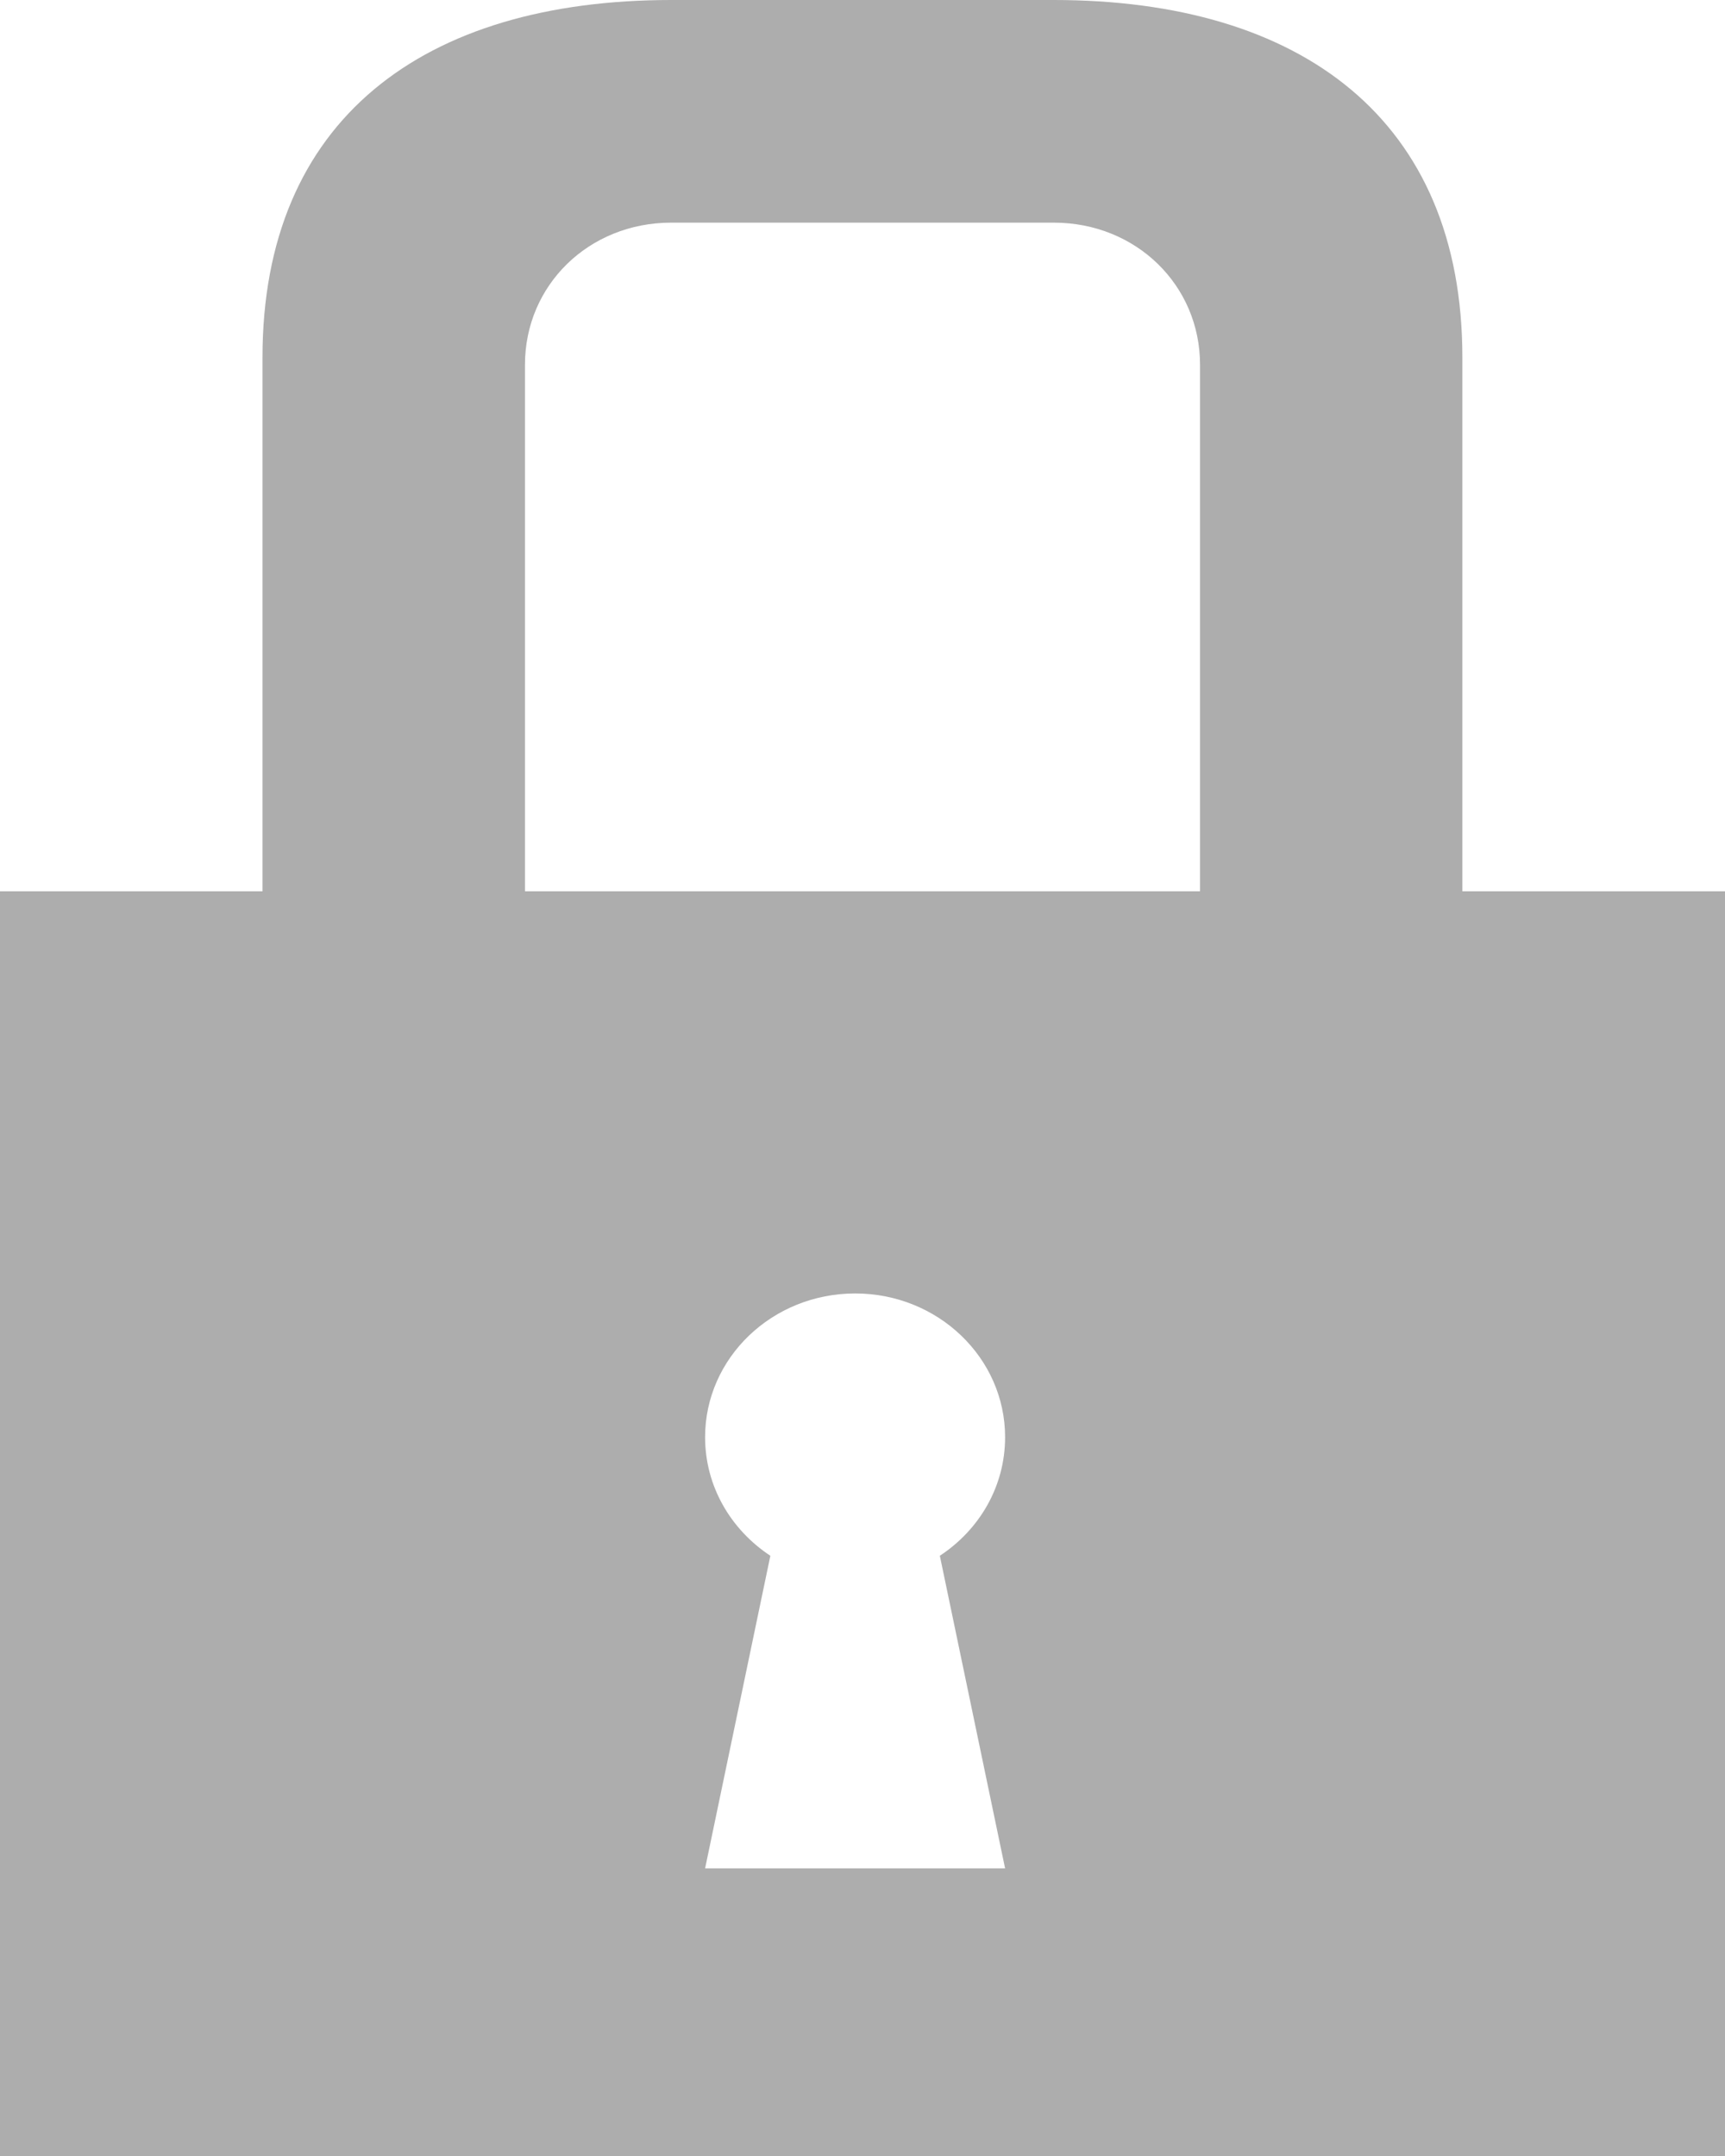
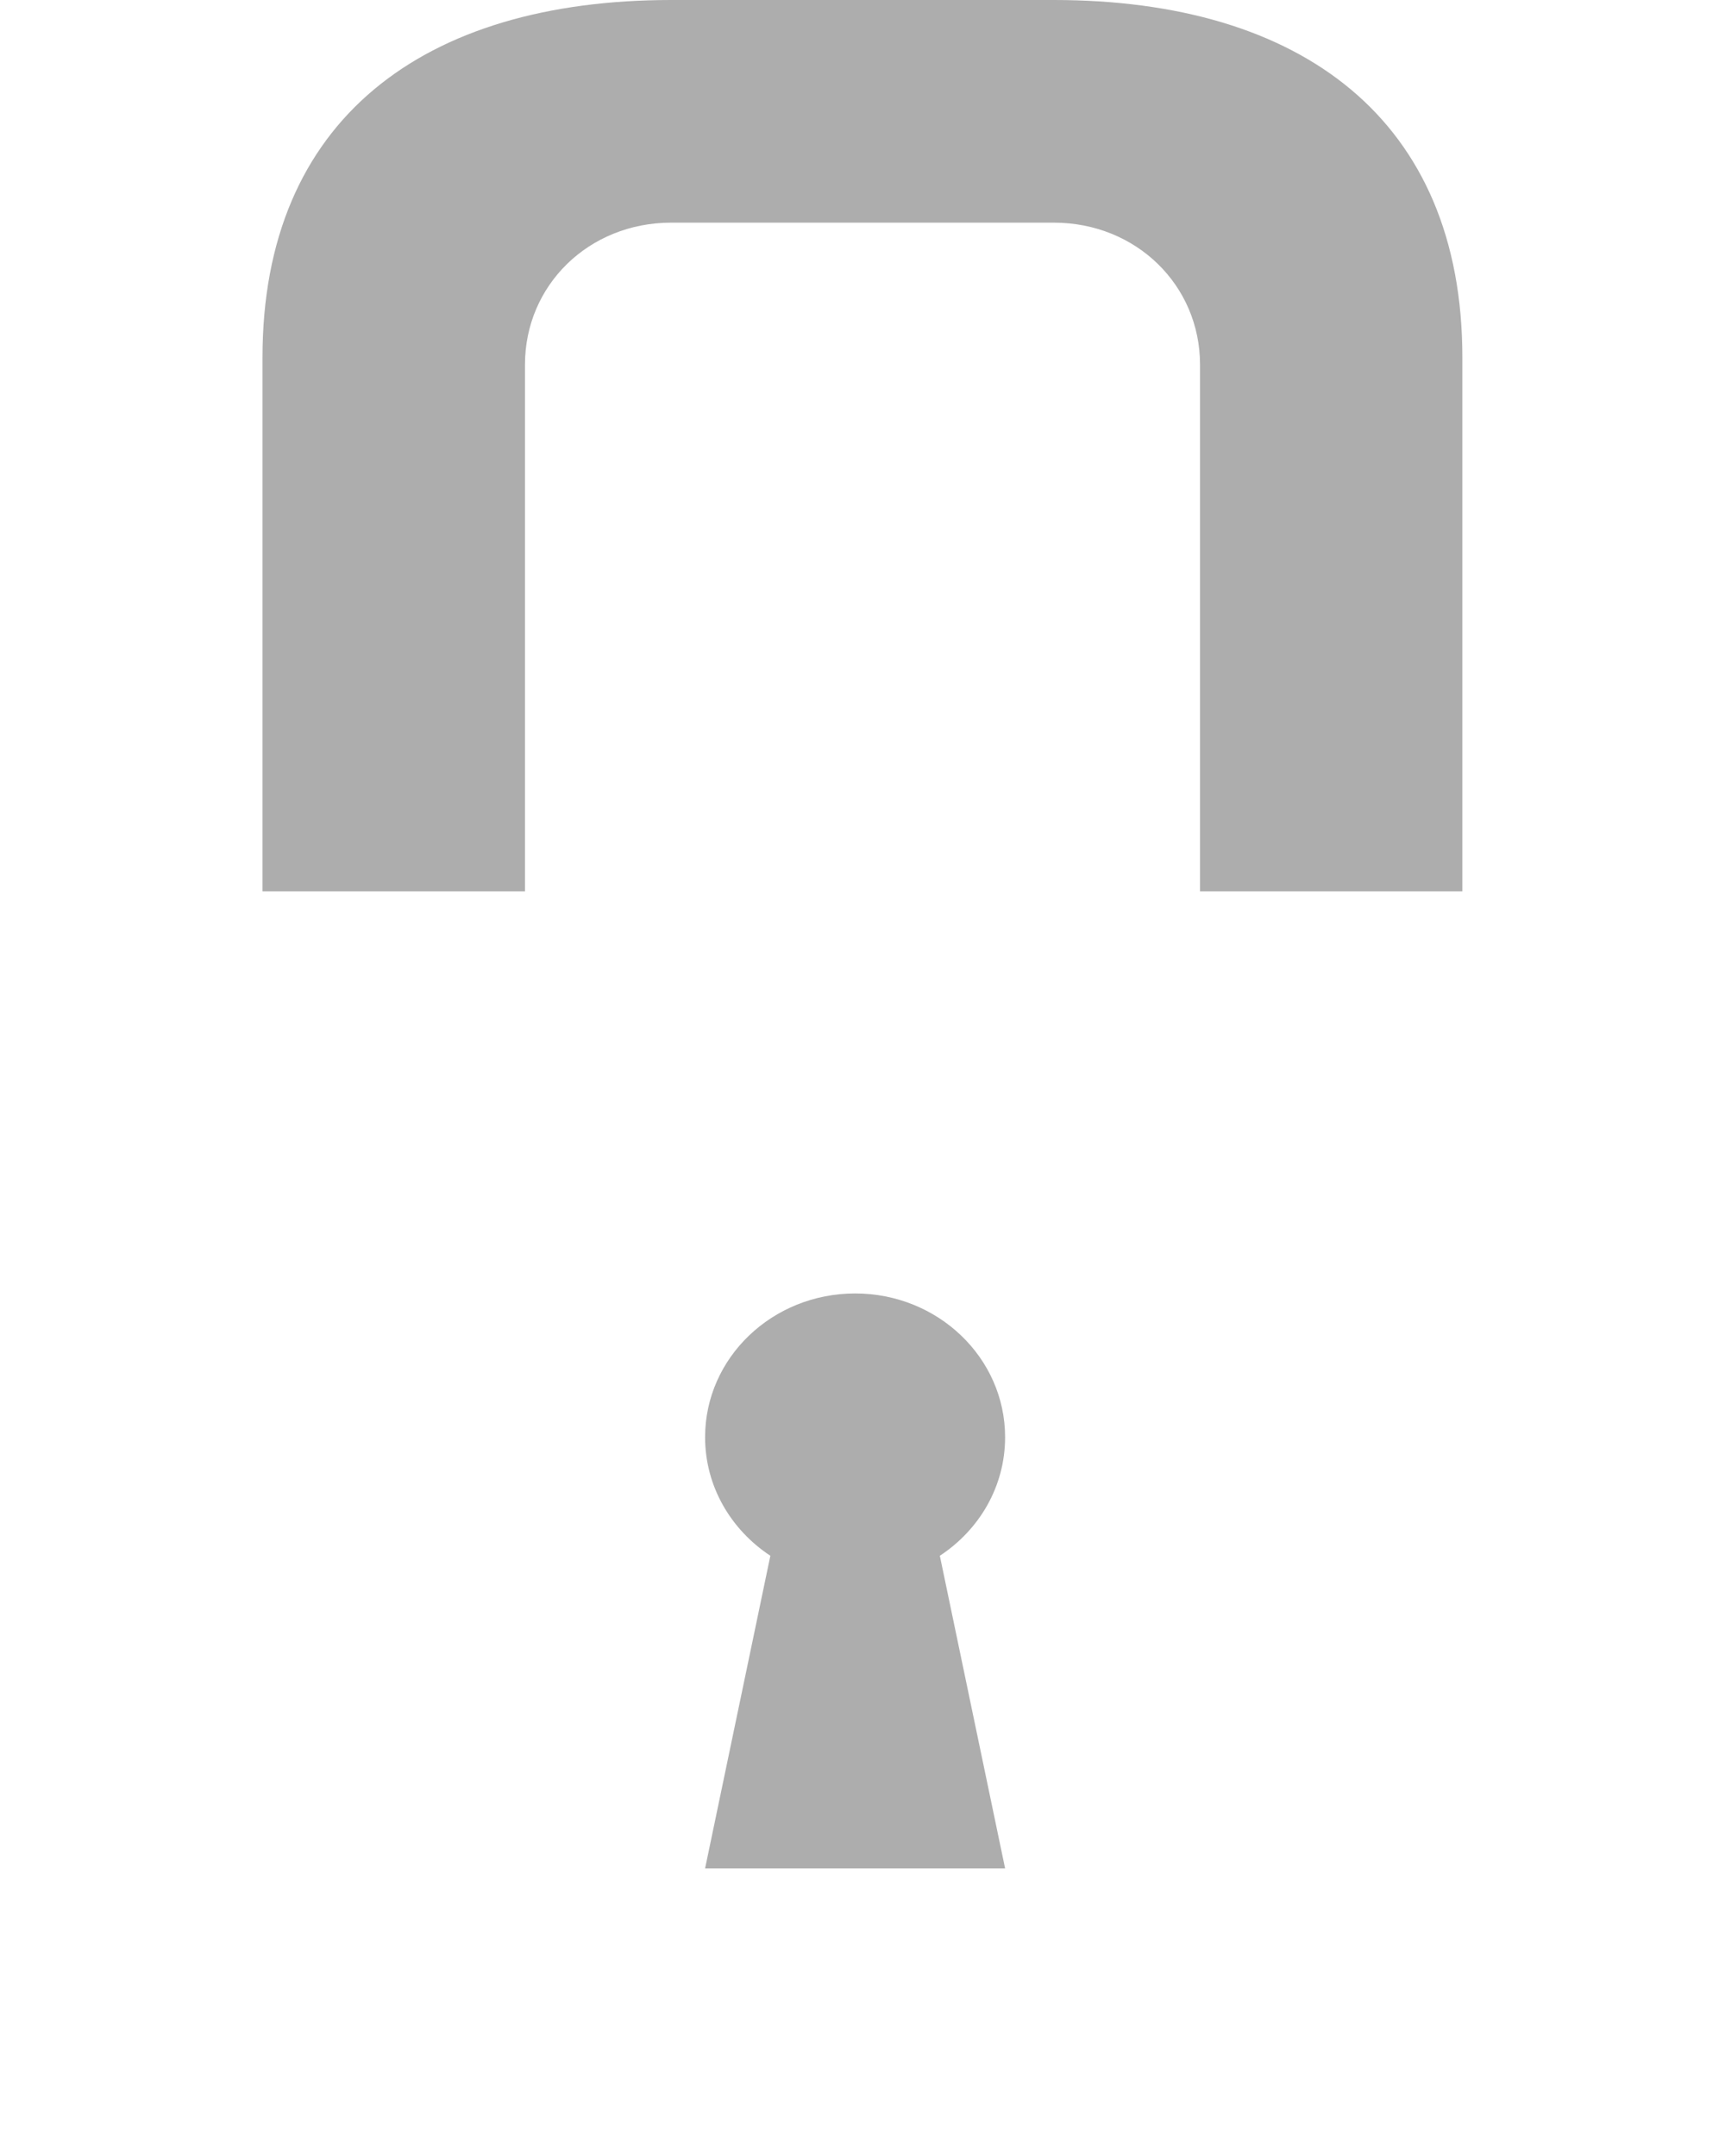
<svg xmlns="http://www.w3.org/2000/svg" width="12" height="15" viewBox="0 0 12 15" fill="none">
-   <path fill-rule="evenodd" clip-rule="evenodd" d="M10.173 6.201V2.487C10.173 0.834 9.056 0 7.33 0H4.67C2.944 0 1.826 0.833 1.826 2.487V6.201H0V15H12V6.201H10.173ZM3.652 2.537C3.652 1.986 4.094 1.549 4.67 1.549H7.33C7.905 1.549 8.348 1.986 8.348 2.537V6.201H3.652V2.537ZM6.992 12.999H4.905L5.359 10.824C5.085 10.643 4.905 10.342 4.905 9.999C4.905 9.447 5.372 8.999 5.949 8.999C6.525 8.999 6.992 9.447 6.992 9.999C6.992 10.342 6.813 10.643 6.538 10.824L6.992 12.999Z" fill="#ADADAD" />
+   <path fill-rule="evenodd" clip-rule="evenodd" d="M10.173 6.201V2.487C10.173 0.834 9.056 0 7.33 0H4.67C2.944 0 1.826 0.833 1.826 2.487V6.201H0H12V6.201H10.173ZM3.652 2.537C3.652 1.986 4.094 1.549 4.67 1.549H7.33C7.905 1.549 8.348 1.986 8.348 2.537V6.201H3.652V2.537ZM6.992 12.999H4.905L5.359 10.824C5.085 10.643 4.905 10.342 4.905 9.999C4.905 9.447 5.372 8.999 5.949 8.999C6.525 8.999 6.992 9.447 6.992 9.999C6.992 10.342 6.813 10.643 6.538 10.824L6.992 12.999Z" fill="#ADADAD" />
</svg>